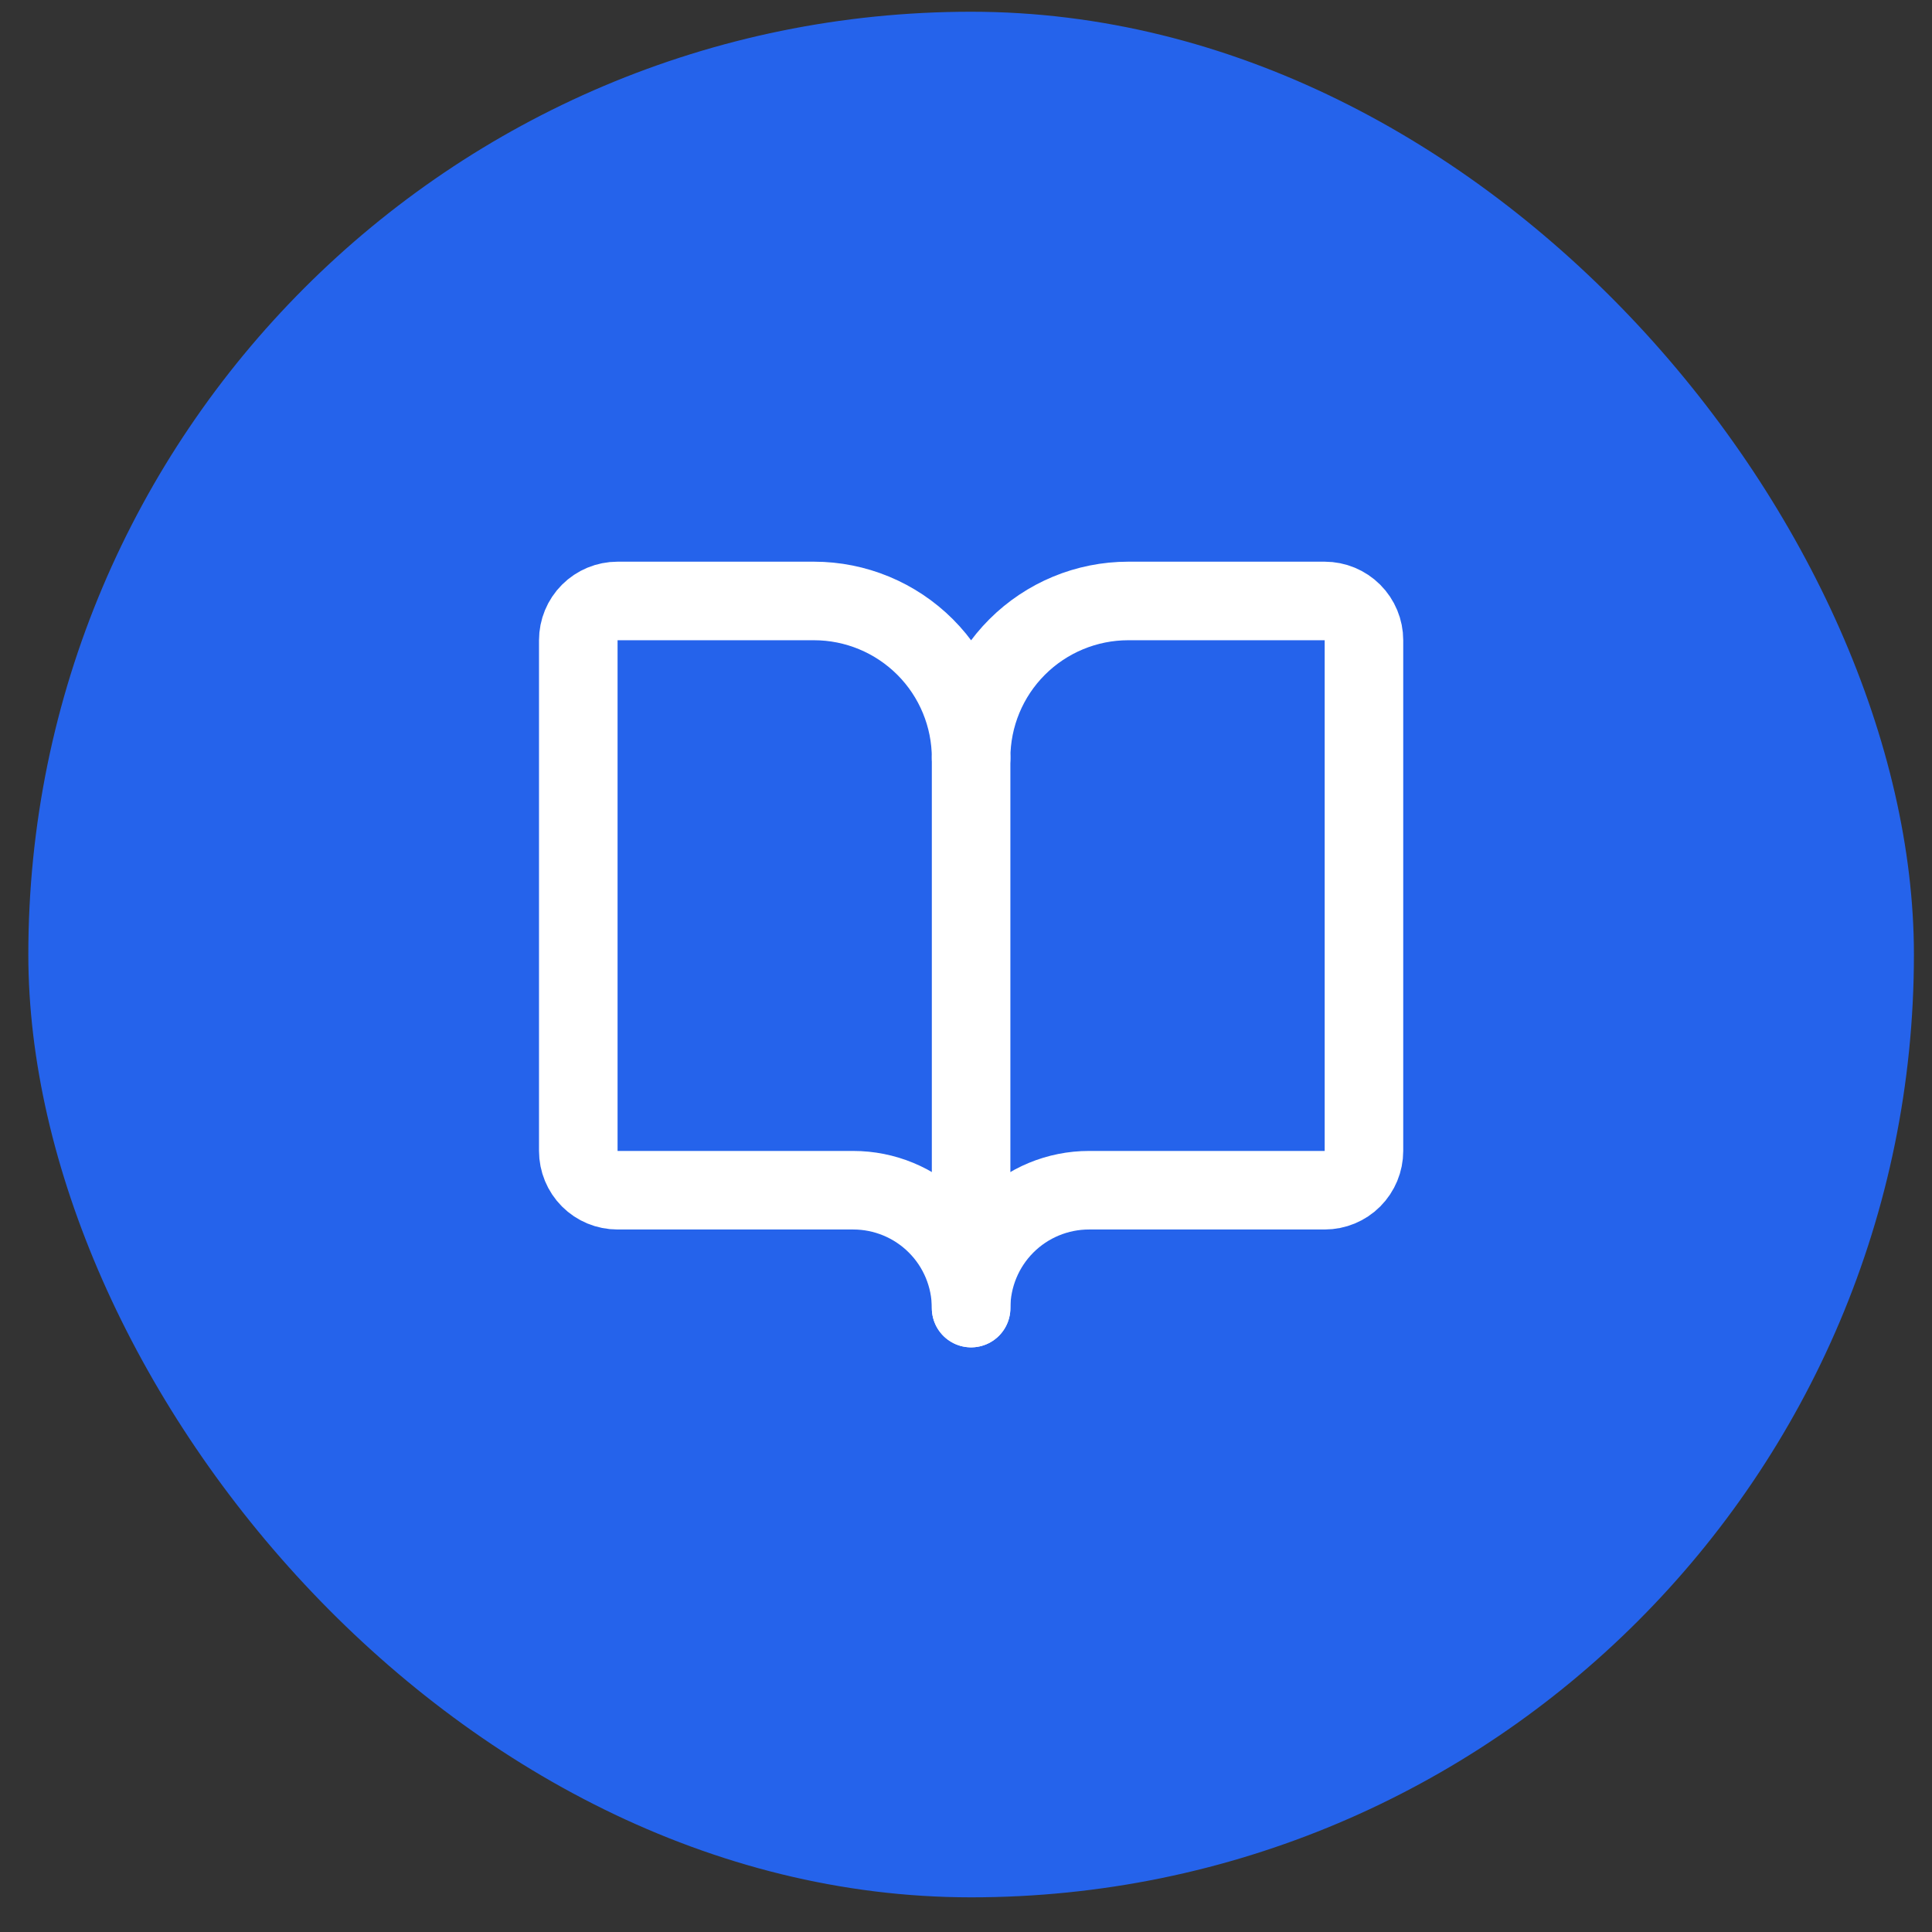
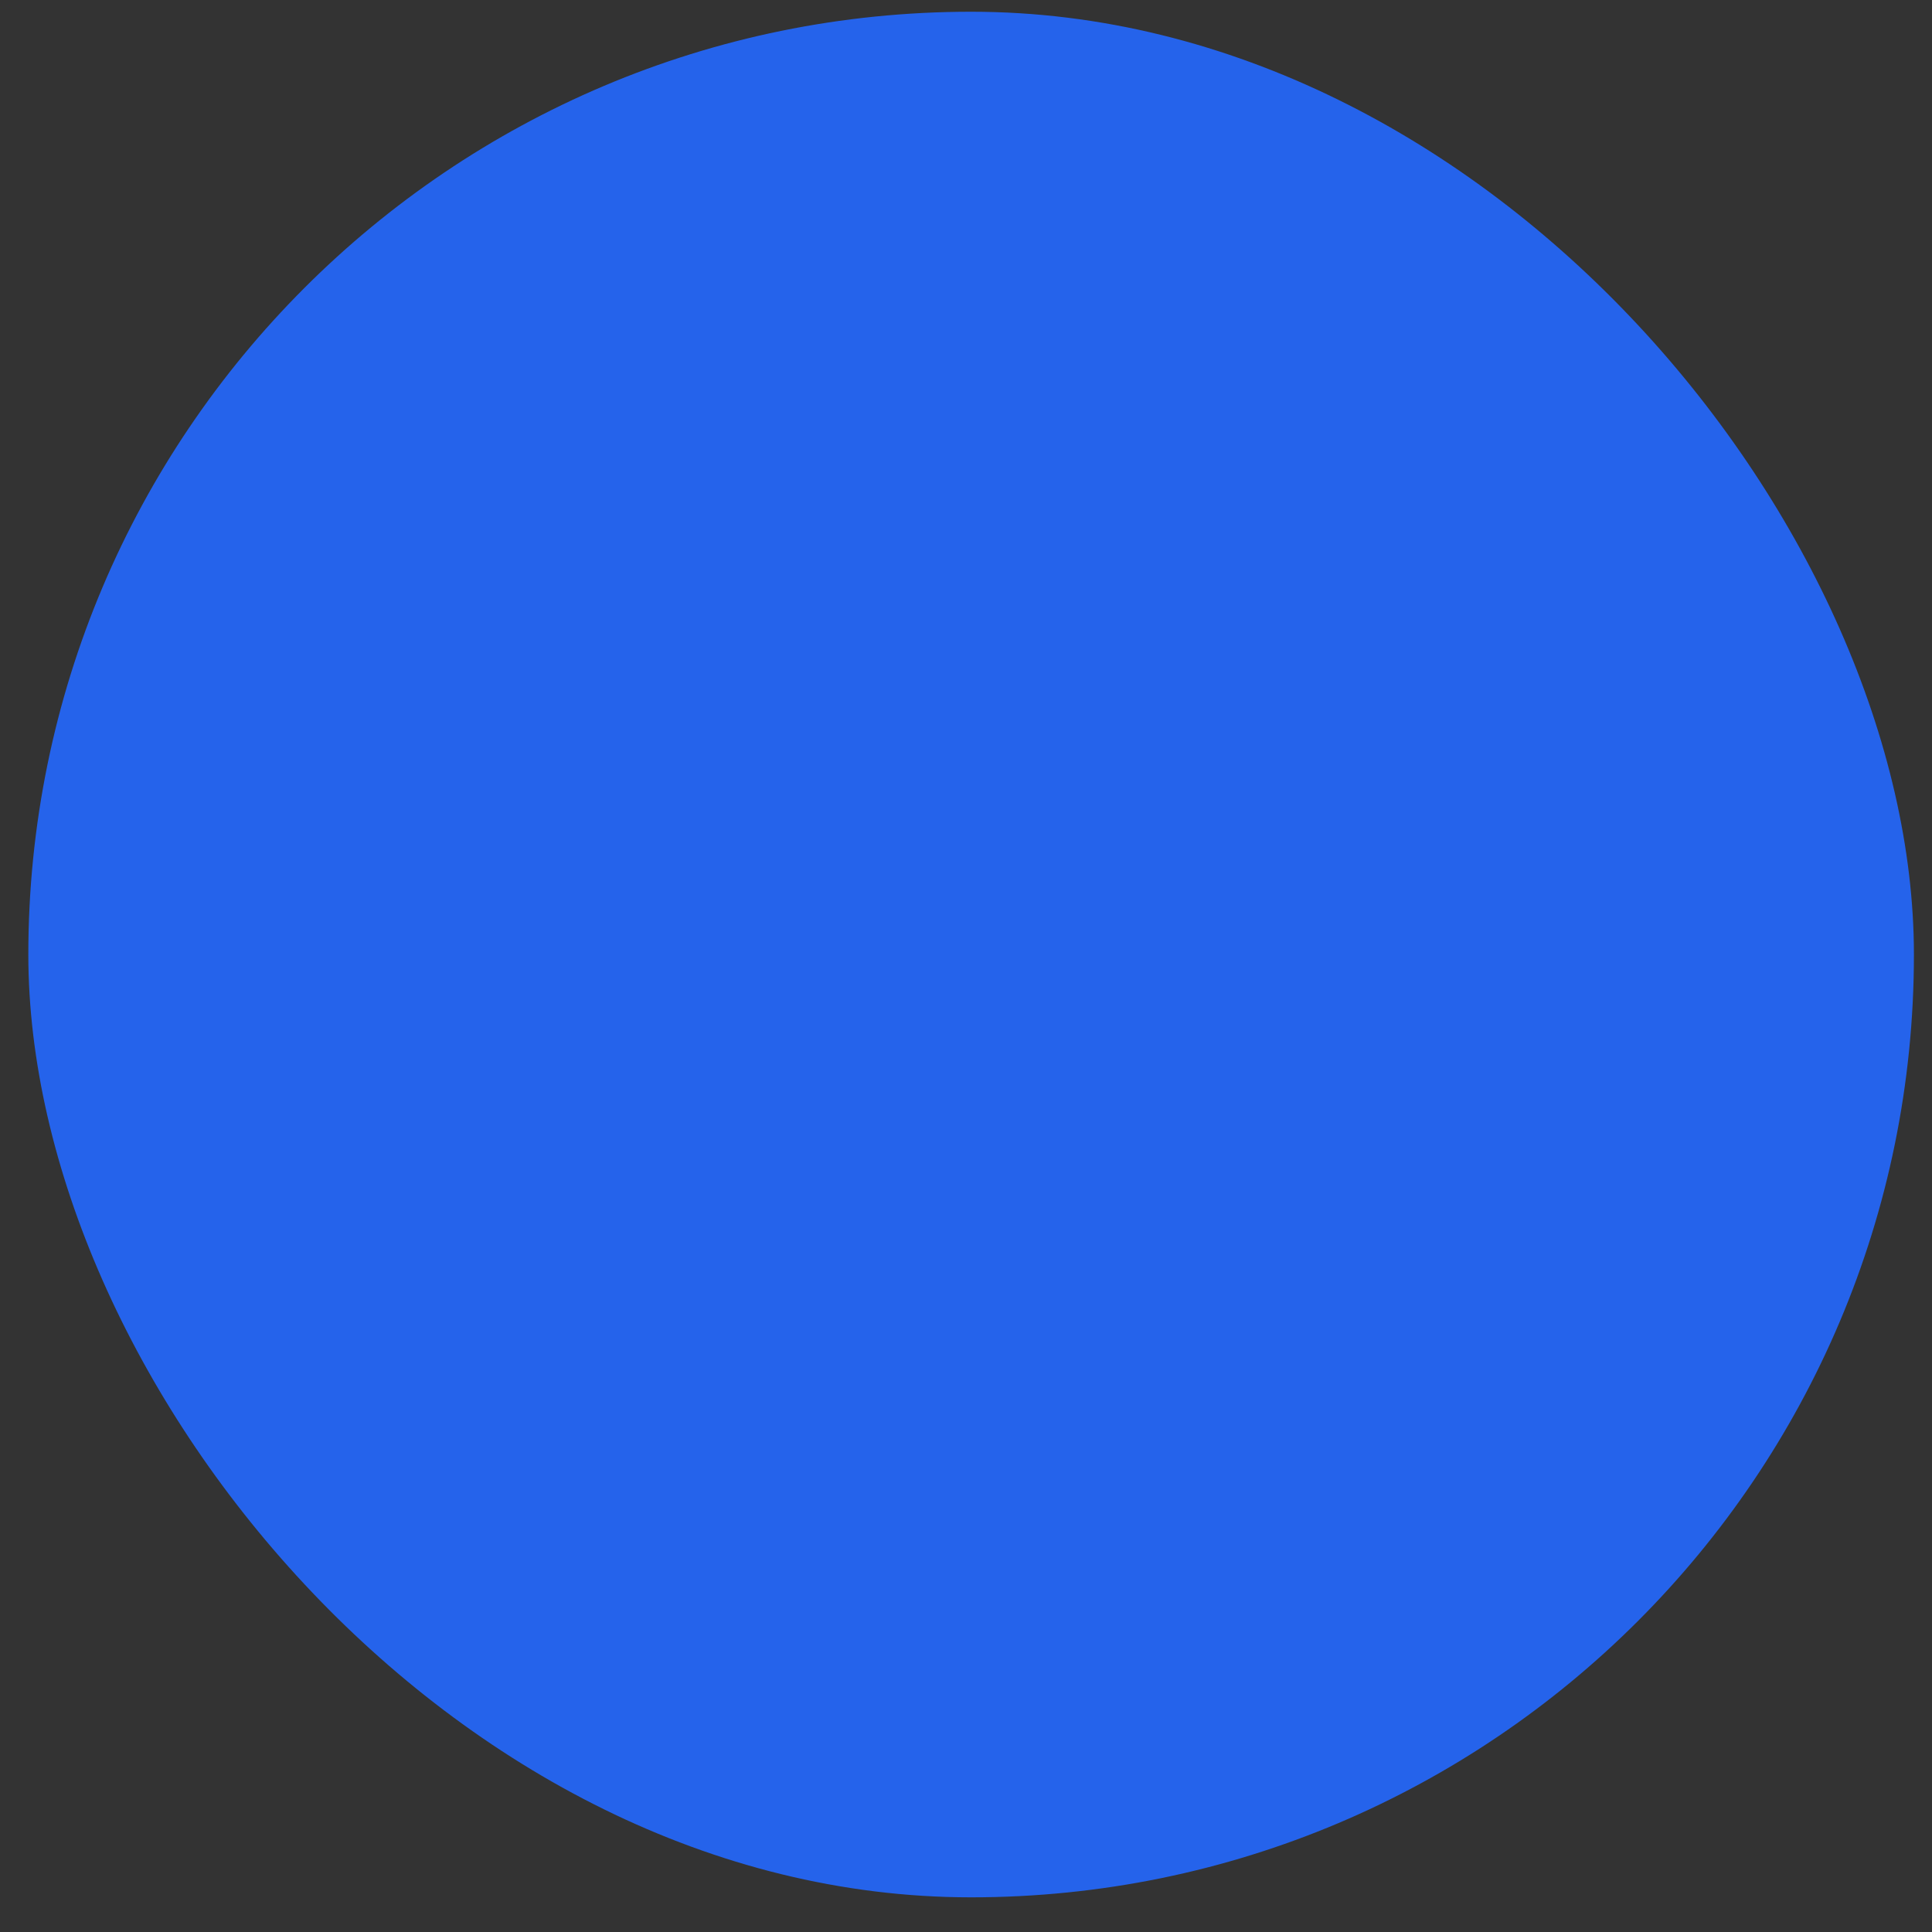
<svg xmlns="http://www.w3.org/2000/svg" width="53" height="53" viewBox="0 0 53 53" fill="none">
  <rect x="0" y="0" width="53" height="53" fill="#333333" stroke="none" />
  <rect x="0.777" y="0.322" width="51.727" height="51.727" rx="25.864" fill="#2563EB" />
-   <path d="M26.64 20.797V35.884" stroke="white" stroke-width="2.155" stroke-linecap="round" stroke-linejoin="round" />
-   <path d="M16.941 32.651C16.655 32.651 16.381 32.538 16.179 32.336C15.977 32.133 15.864 31.859 15.864 31.573V17.564C15.864 17.278 15.977 17.004 16.179 16.802C16.381 16.6 16.655 16.486 16.941 16.486H22.33C23.473 16.486 24.569 16.941 25.378 17.749C26.186 18.557 26.64 19.654 26.64 20.797C26.64 19.654 27.094 18.557 27.903 17.749C28.711 16.941 29.808 16.486 30.951 16.486H36.339C36.625 16.486 36.899 16.6 37.101 16.802C37.303 17.004 37.417 17.278 37.417 17.564V31.573C37.417 31.859 37.303 32.133 37.101 32.336C36.899 32.538 36.625 32.651 36.339 32.651H29.873C29.016 32.651 28.193 32.992 27.587 33.598C26.981 34.204 26.64 35.027 26.64 35.884C26.64 35.027 26.3 34.204 25.693 33.598C25.087 32.992 24.265 32.651 23.407 32.651H16.941Z" stroke="white" stroke-width="2.155" stroke-linecap="round" stroke-linejoin="round" />
</svg>